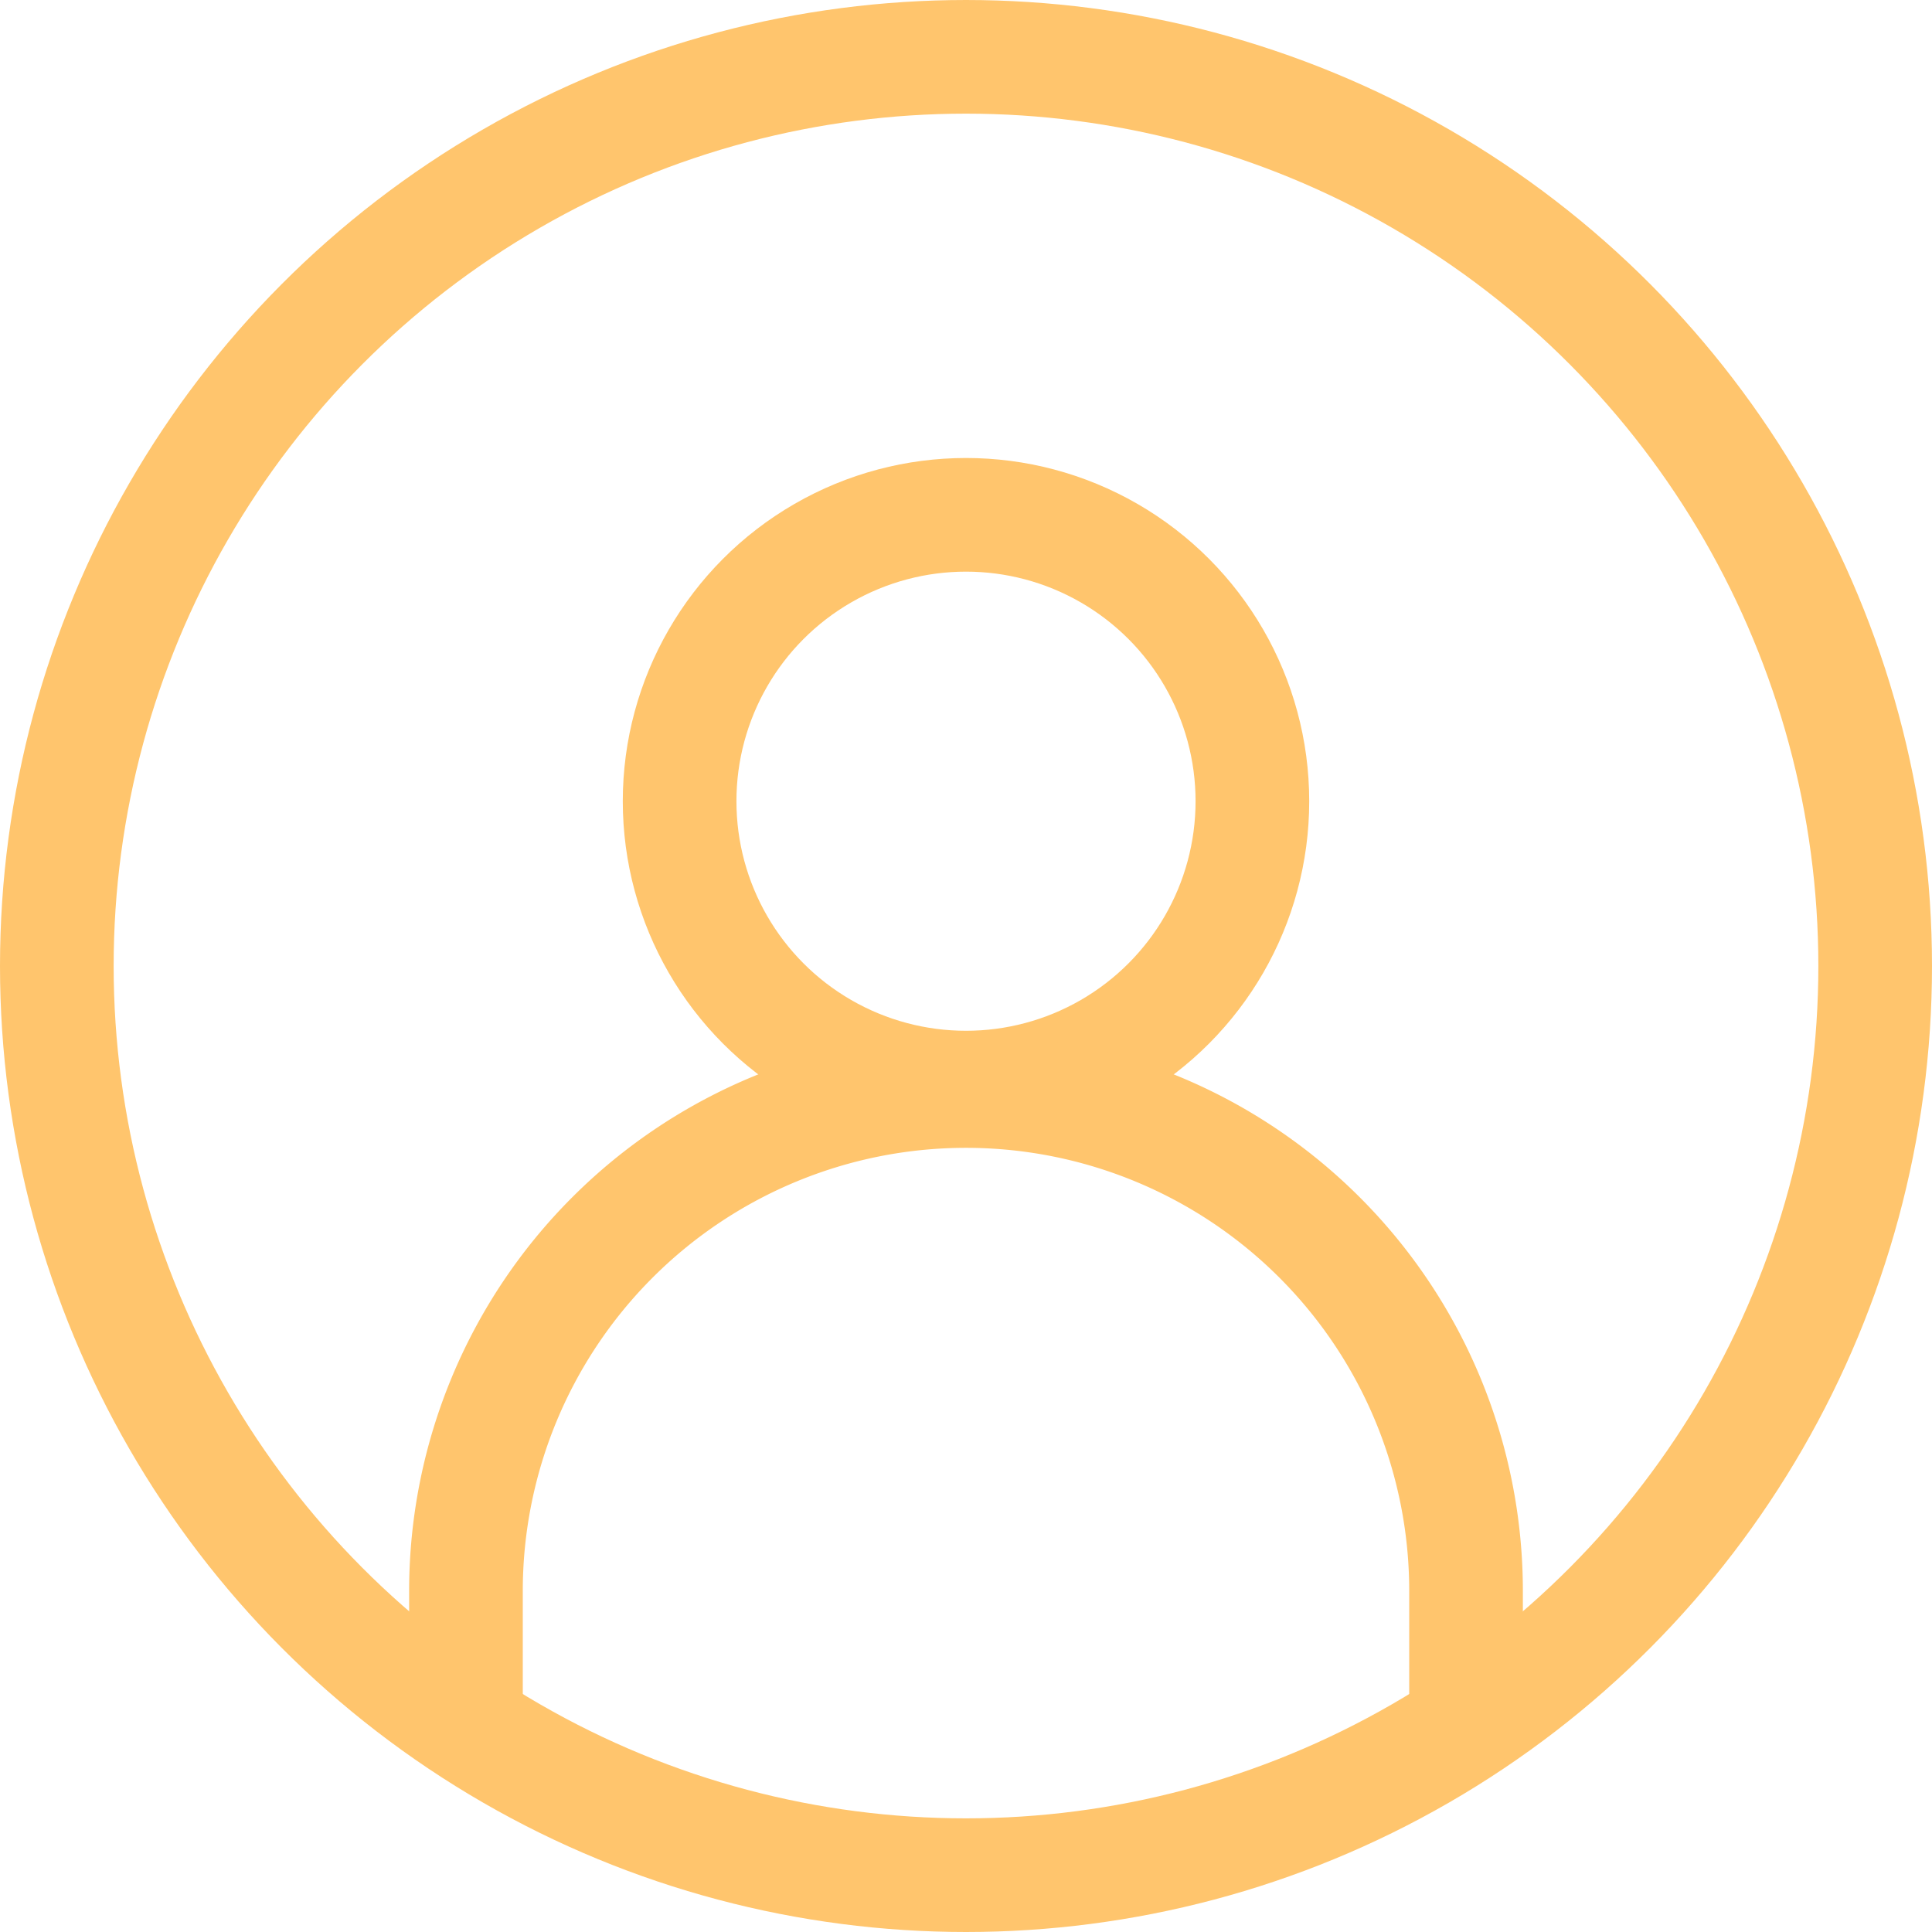
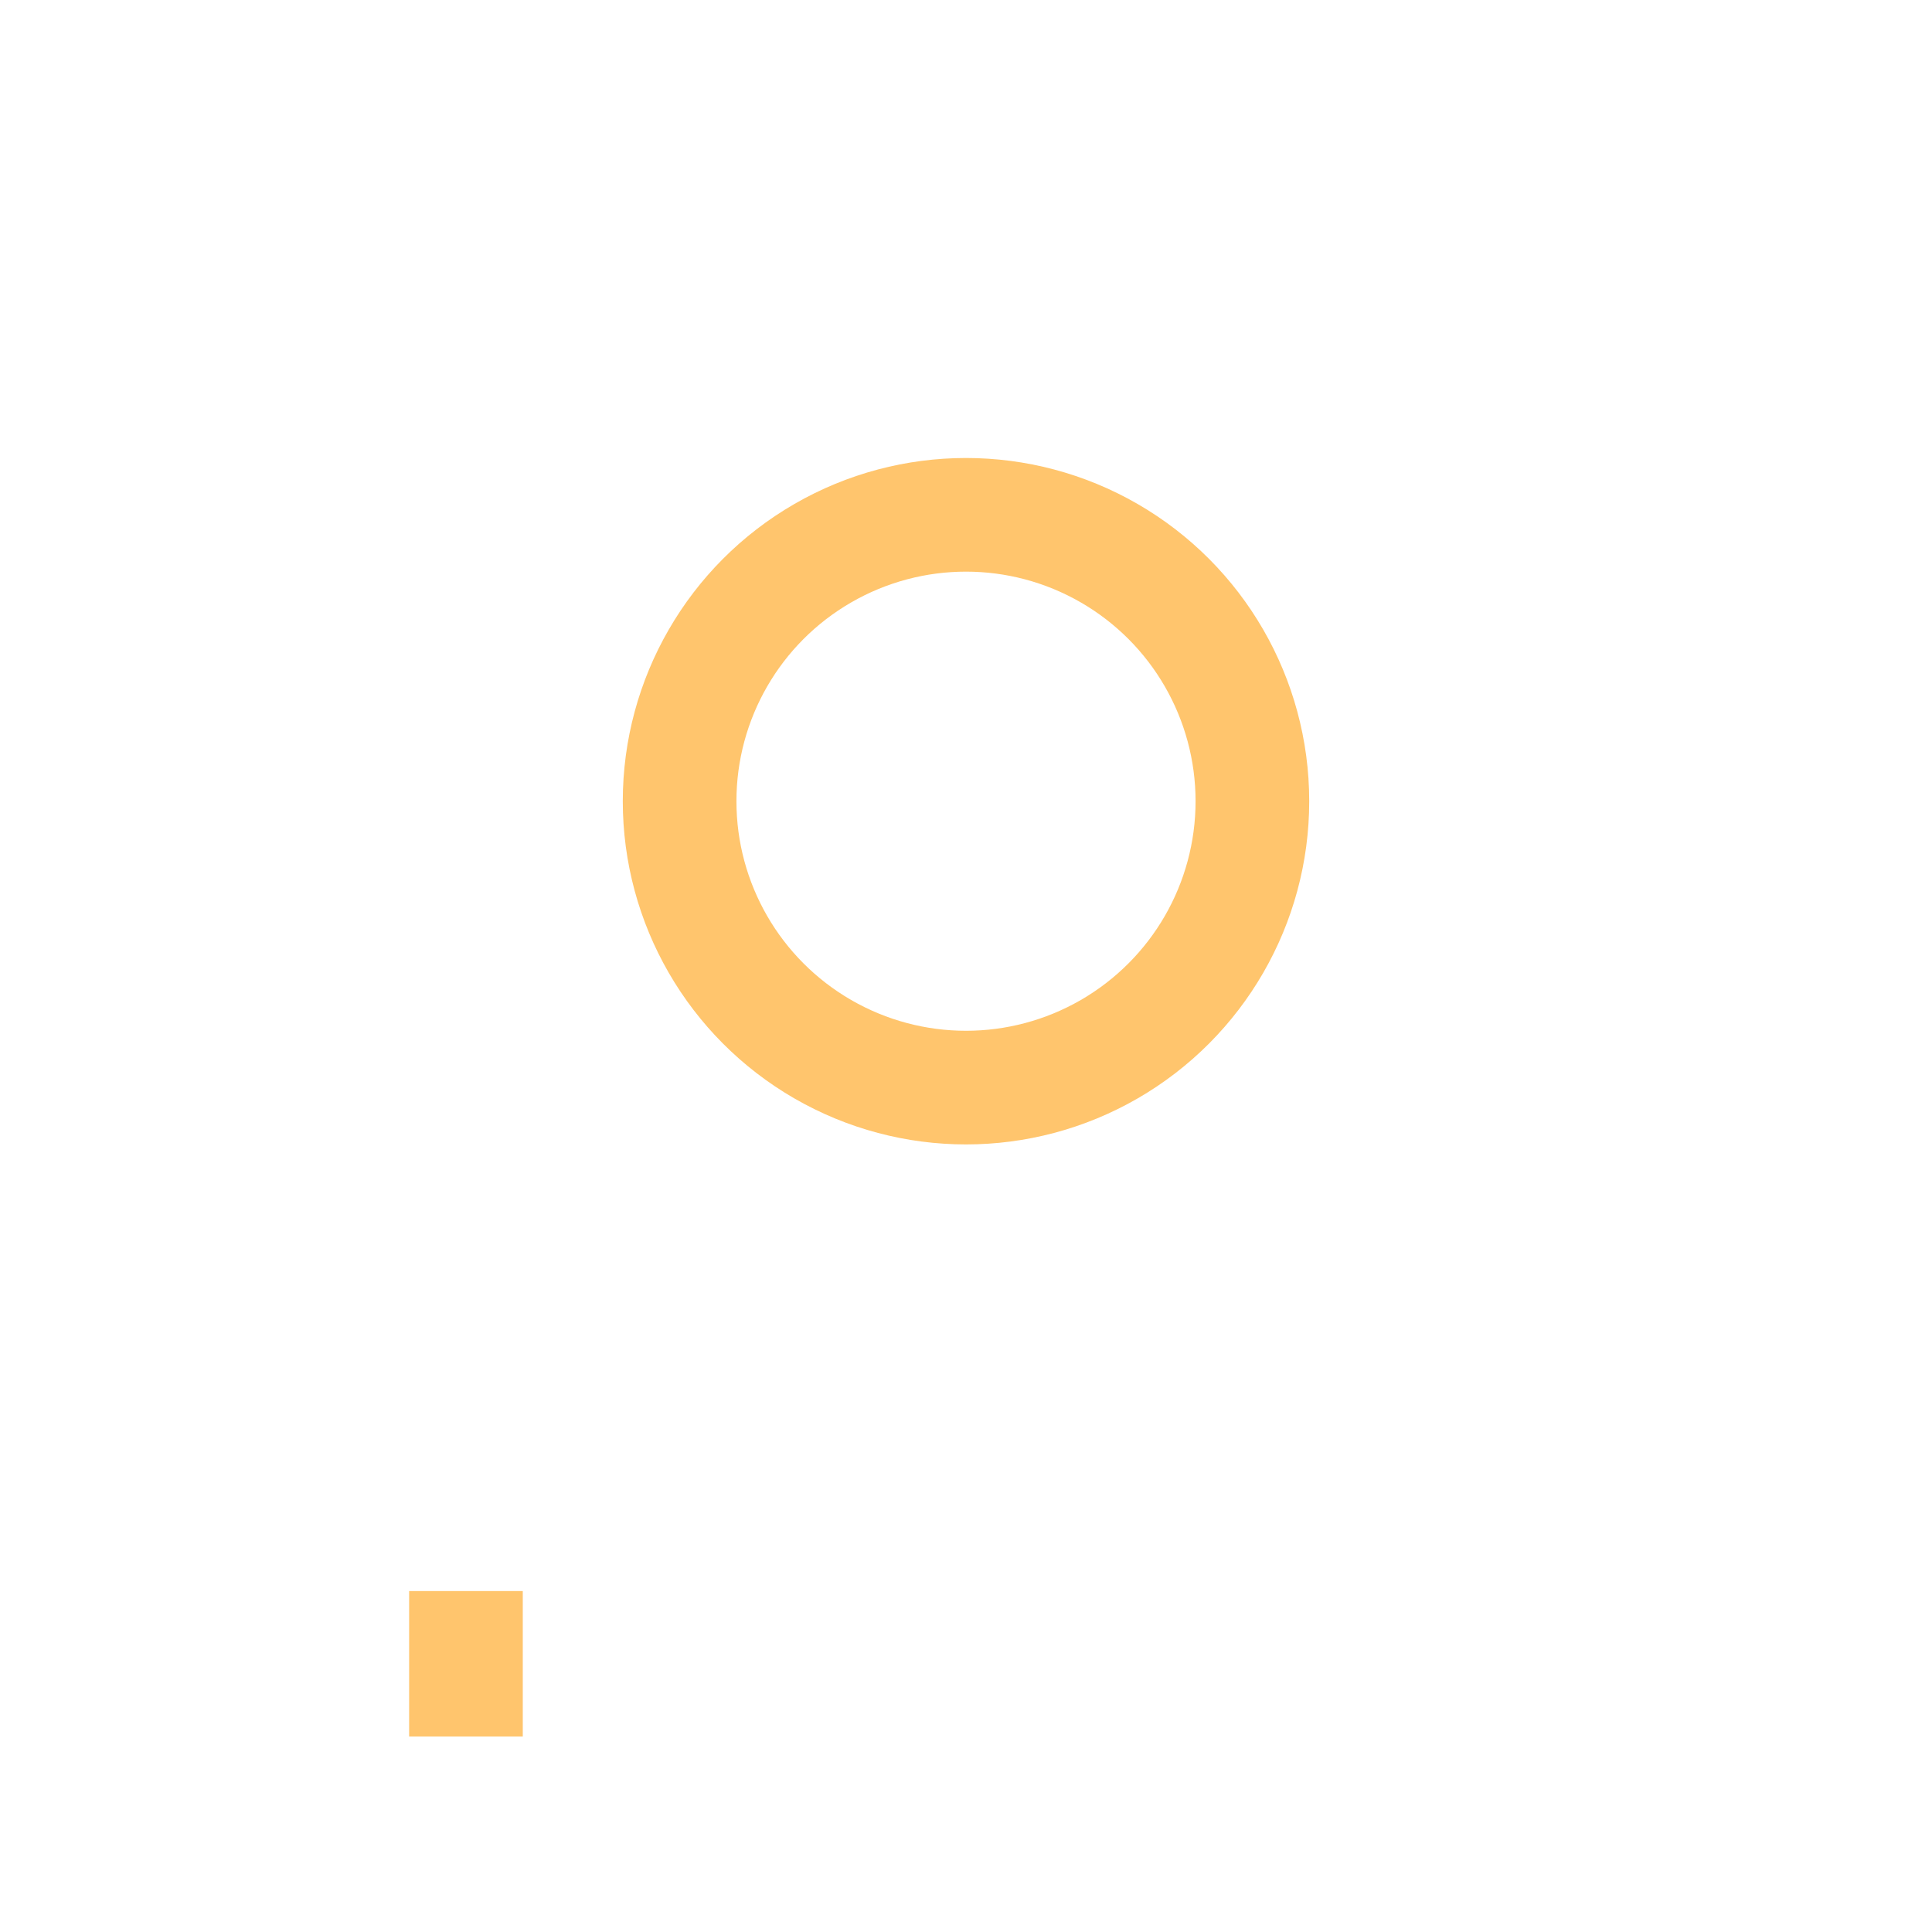
<svg xmlns="http://www.w3.org/2000/svg" viewBox="0 0 17 17">
  <title>room-icon20</title>
  <g id="Layer_2" data-name="Layer 2">
    <g id="CREATIVE">
-       <circle cx="8.5" cy="8.5" r="8" style="fill:none;stroke:#ffc56d;stroke-miterlimit:10" />
      <circle cx="8.5" cy="7.05" r="2.52" style="fill:none;stroke:#ffc56d;stroke-miterlimit:10" />
-       <path d="M4.1,15.25V14a4.4,4.4,0,0,1,8.8,0v1.28" style="fill:none;stroke:#ffc56d;stroke-miterlimit:10" />
+       <path d="M4.1,15.25V14v1.28" style="fill:none;stroke:#ffc56d;stroke-miterlimit:10" />
    </g>
  </g>
</svg>